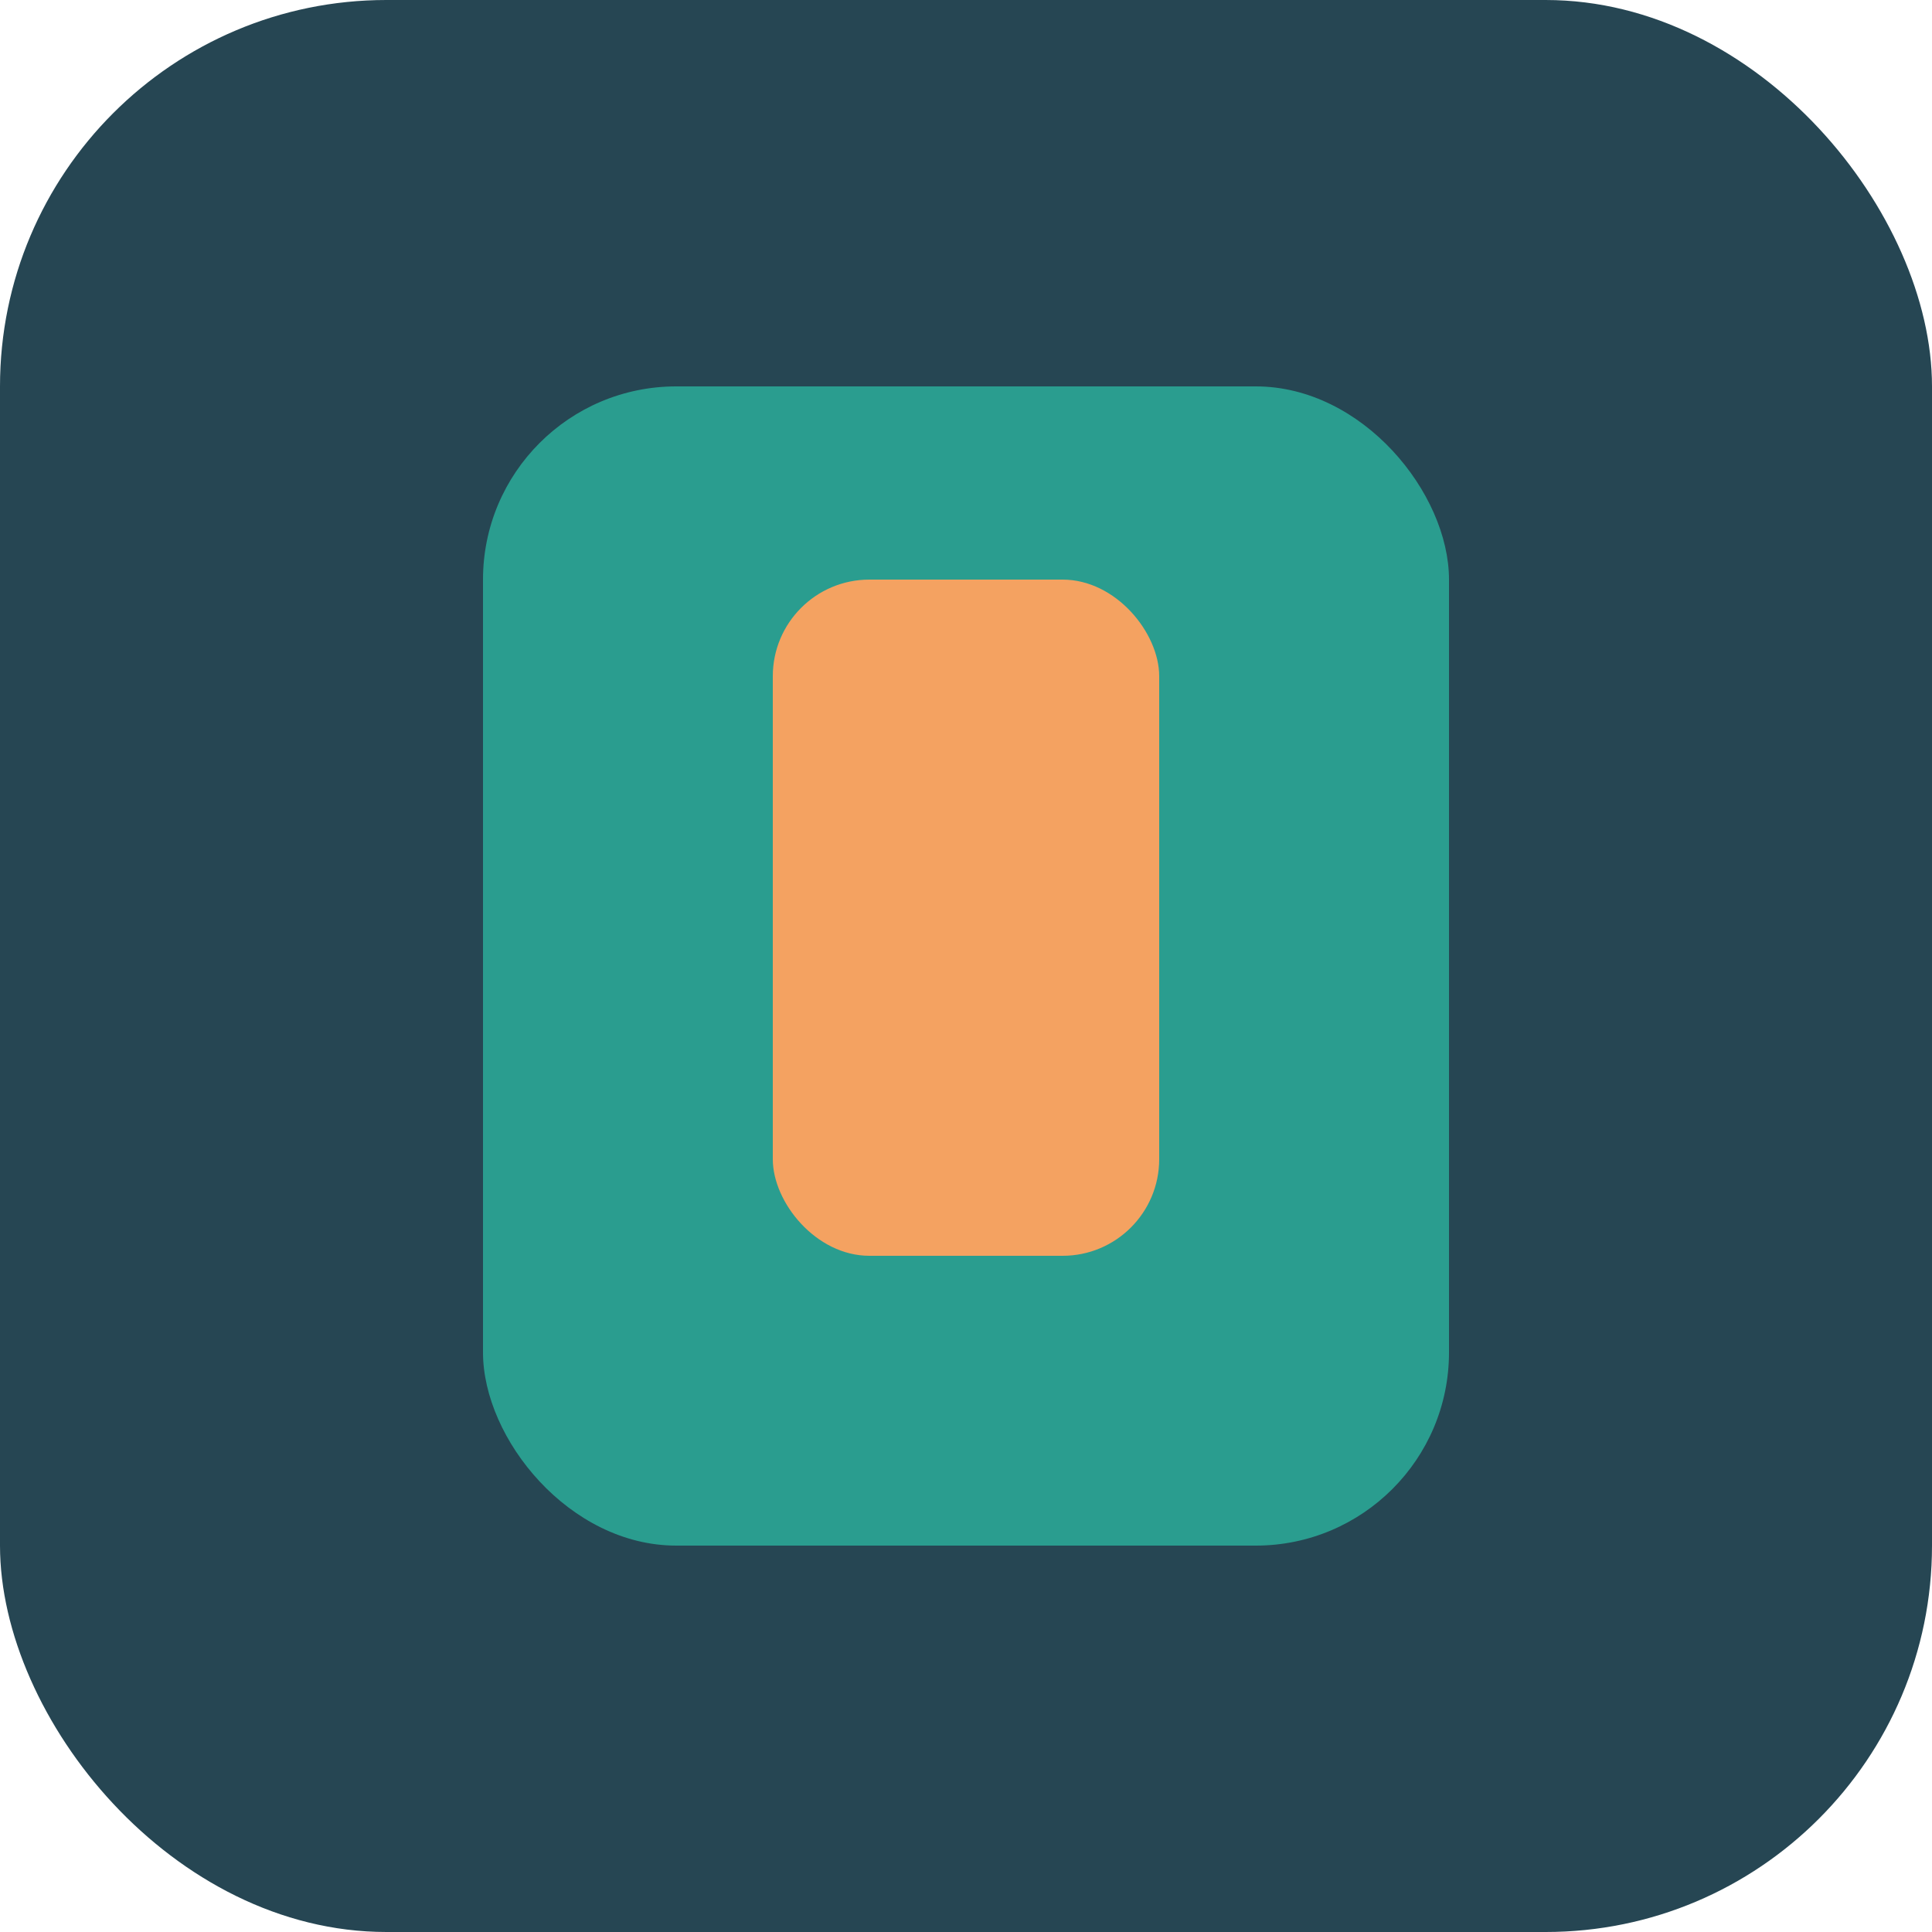
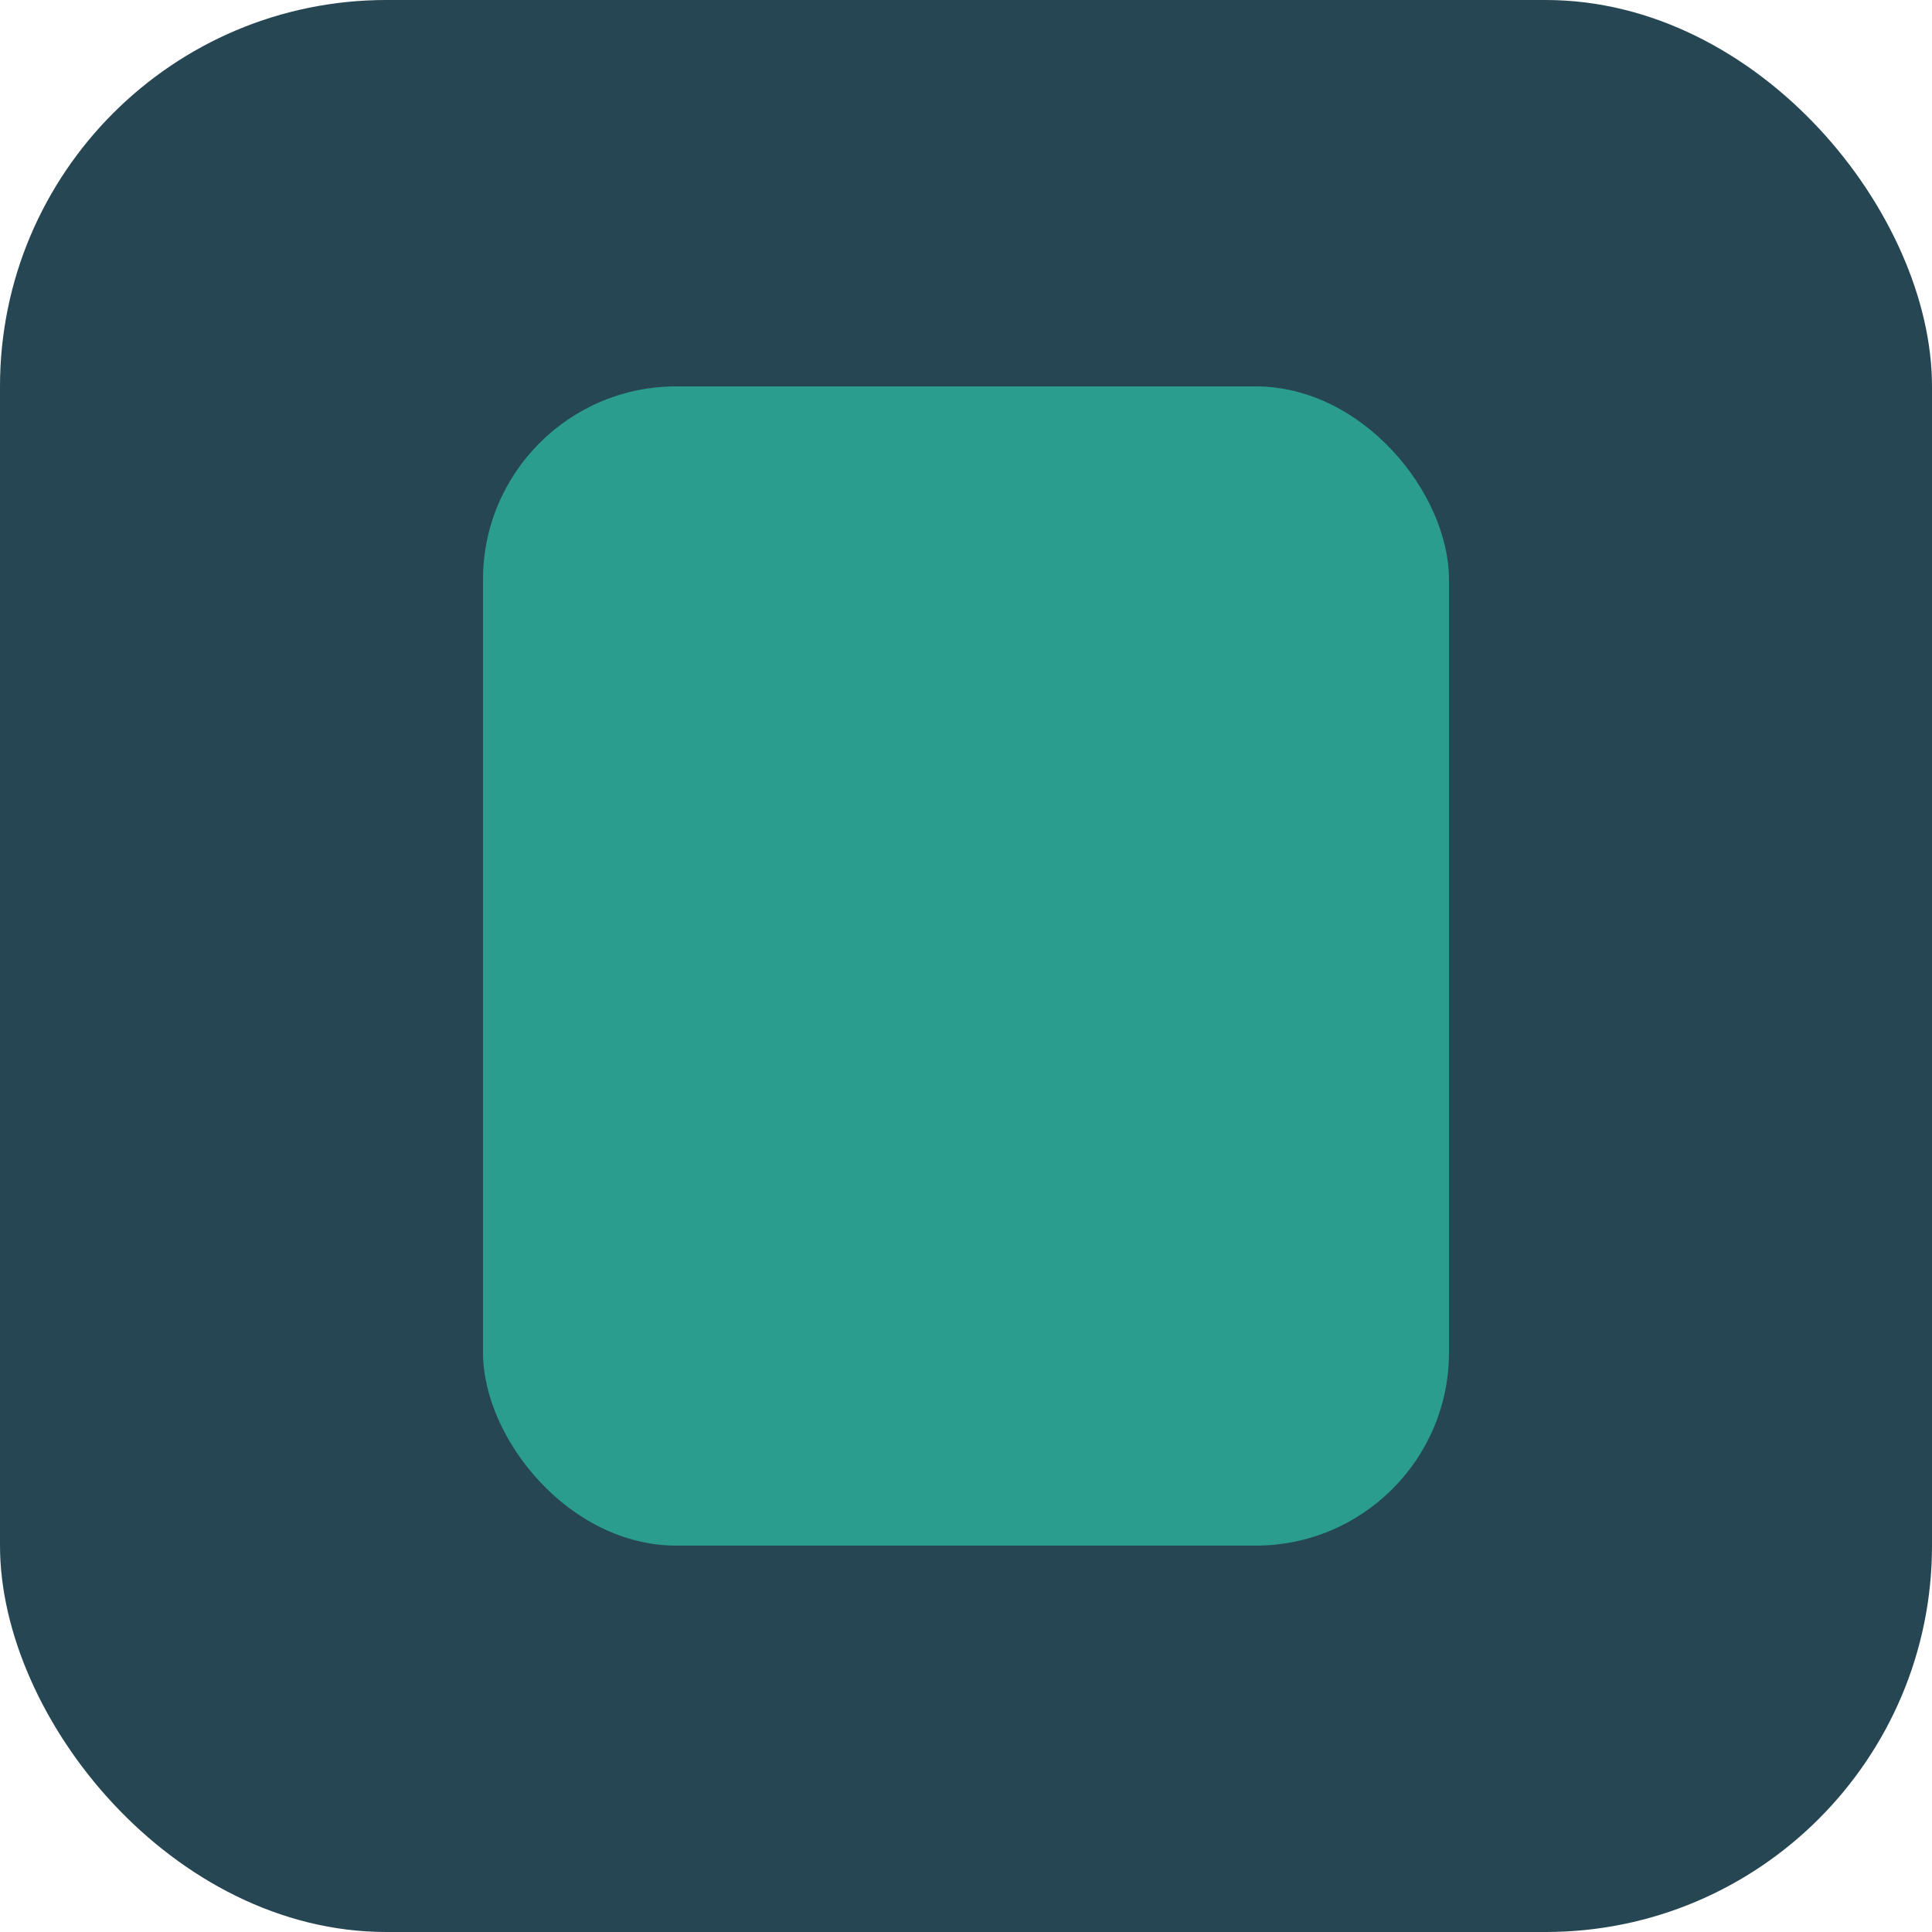
<svg xmlns="http://www.w3.org/2000/svg" width="40" height="40" viewBox="0 0 40 40">
  <rect width="40" height="40" rx="8" fill="#264653" />
  <rect x="10" y="8" width="20" height="24" rx="4" fill="#2A9D8F" />
-   <rect x="16" y="12" width="8" height="14" rx="2" fill="#F4A261" />
</svg>